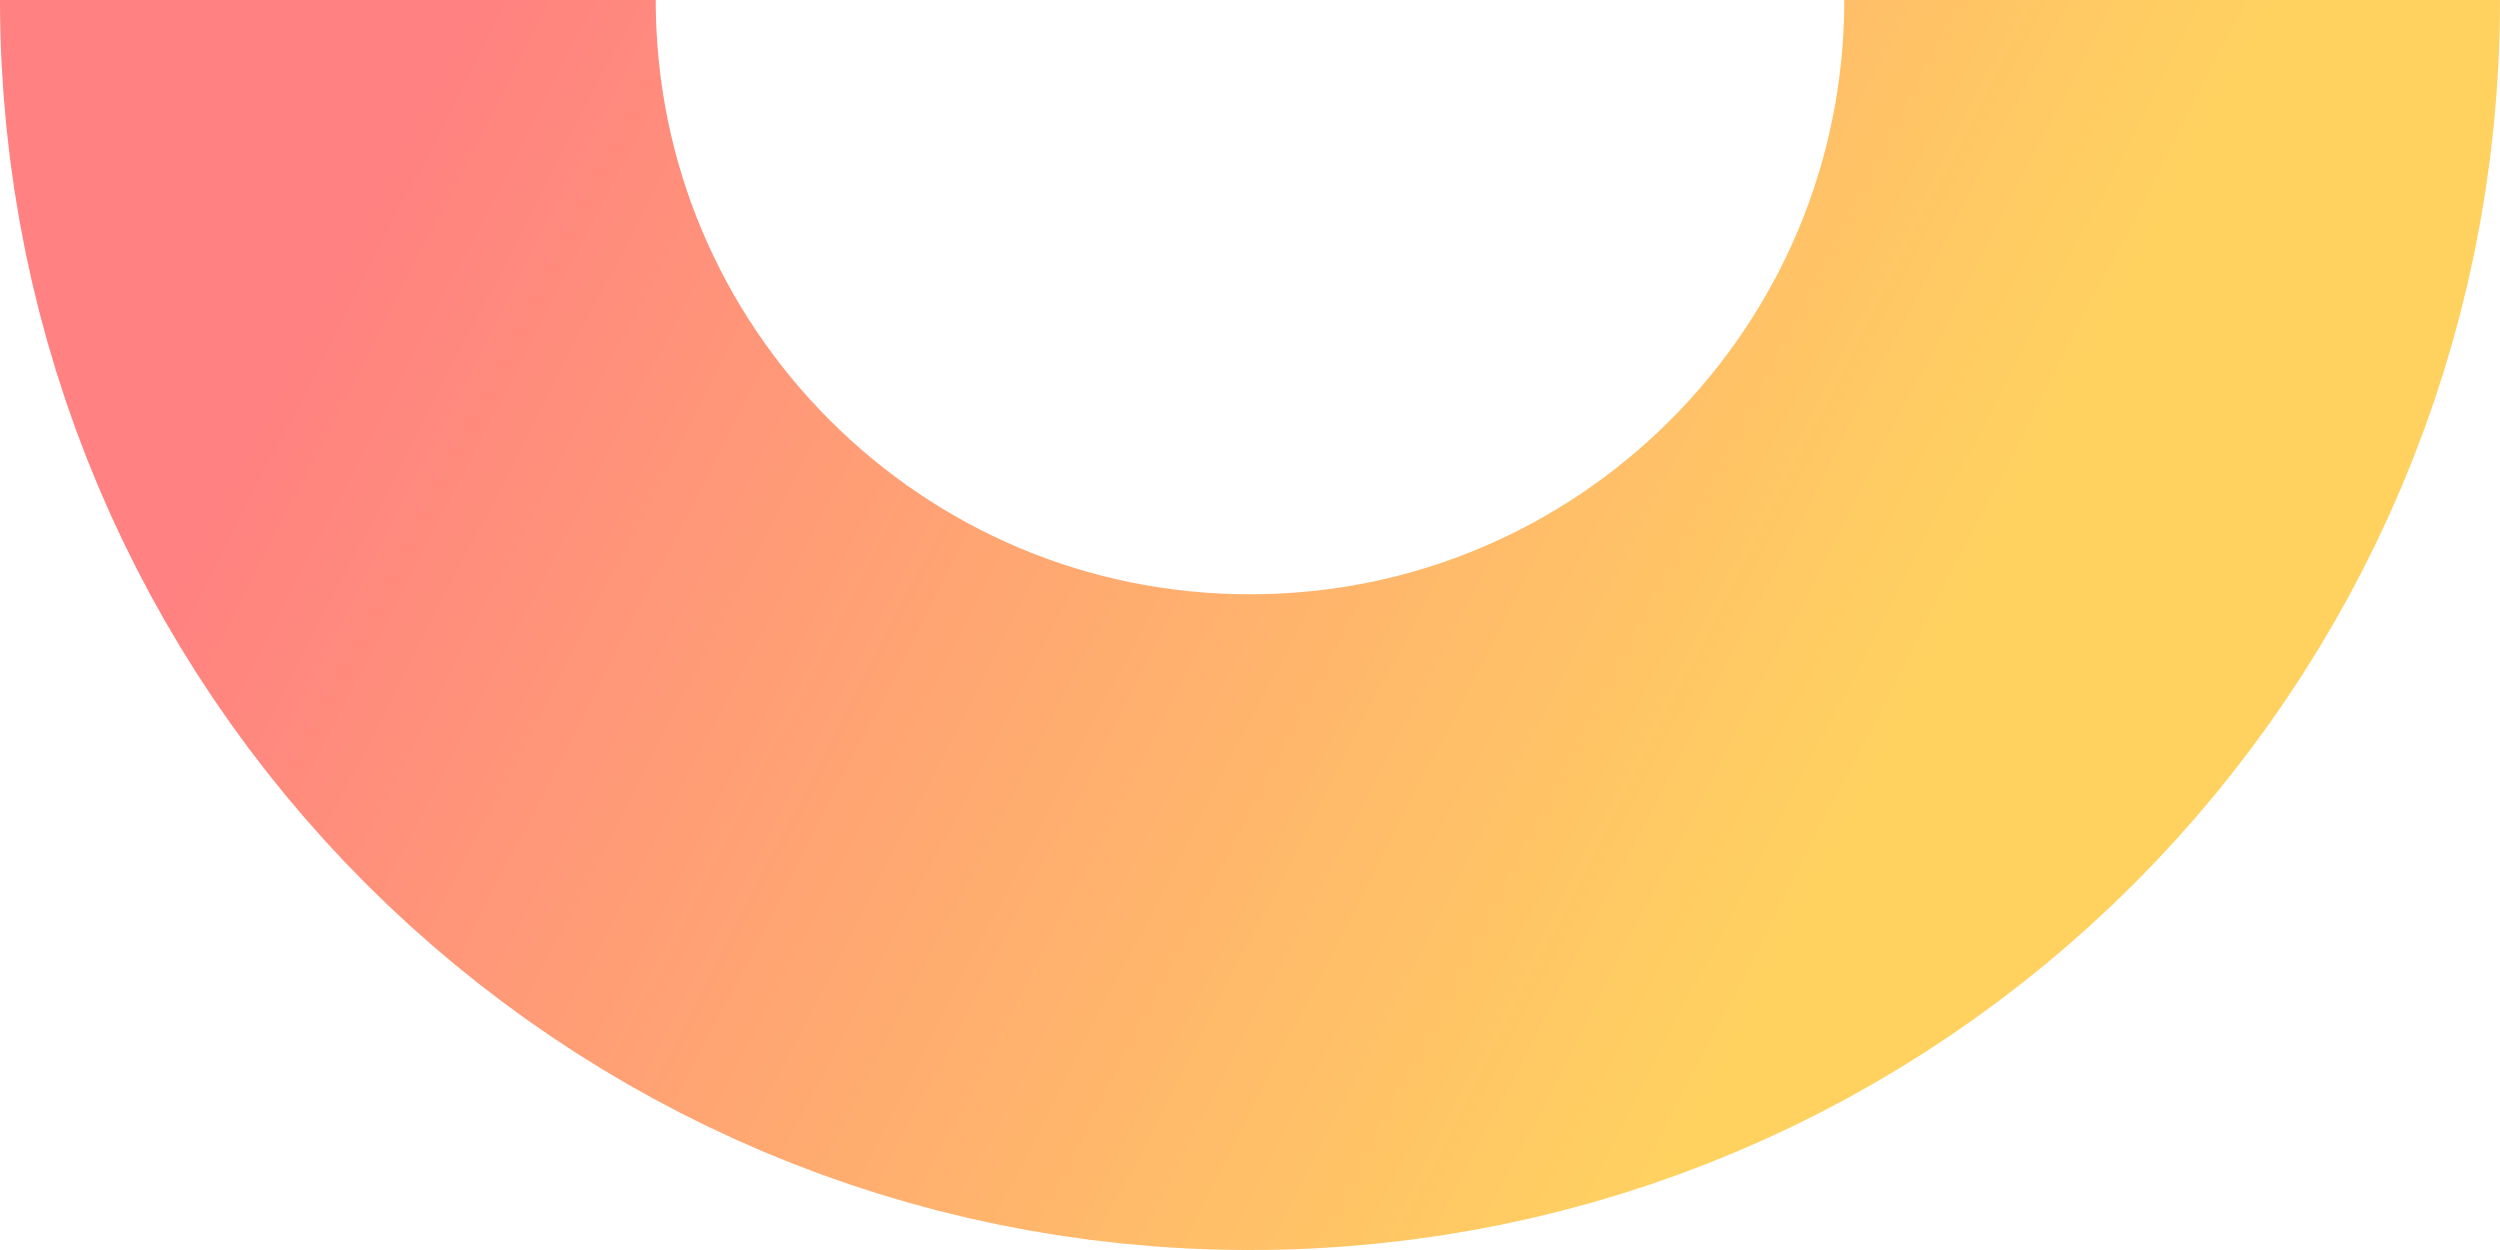
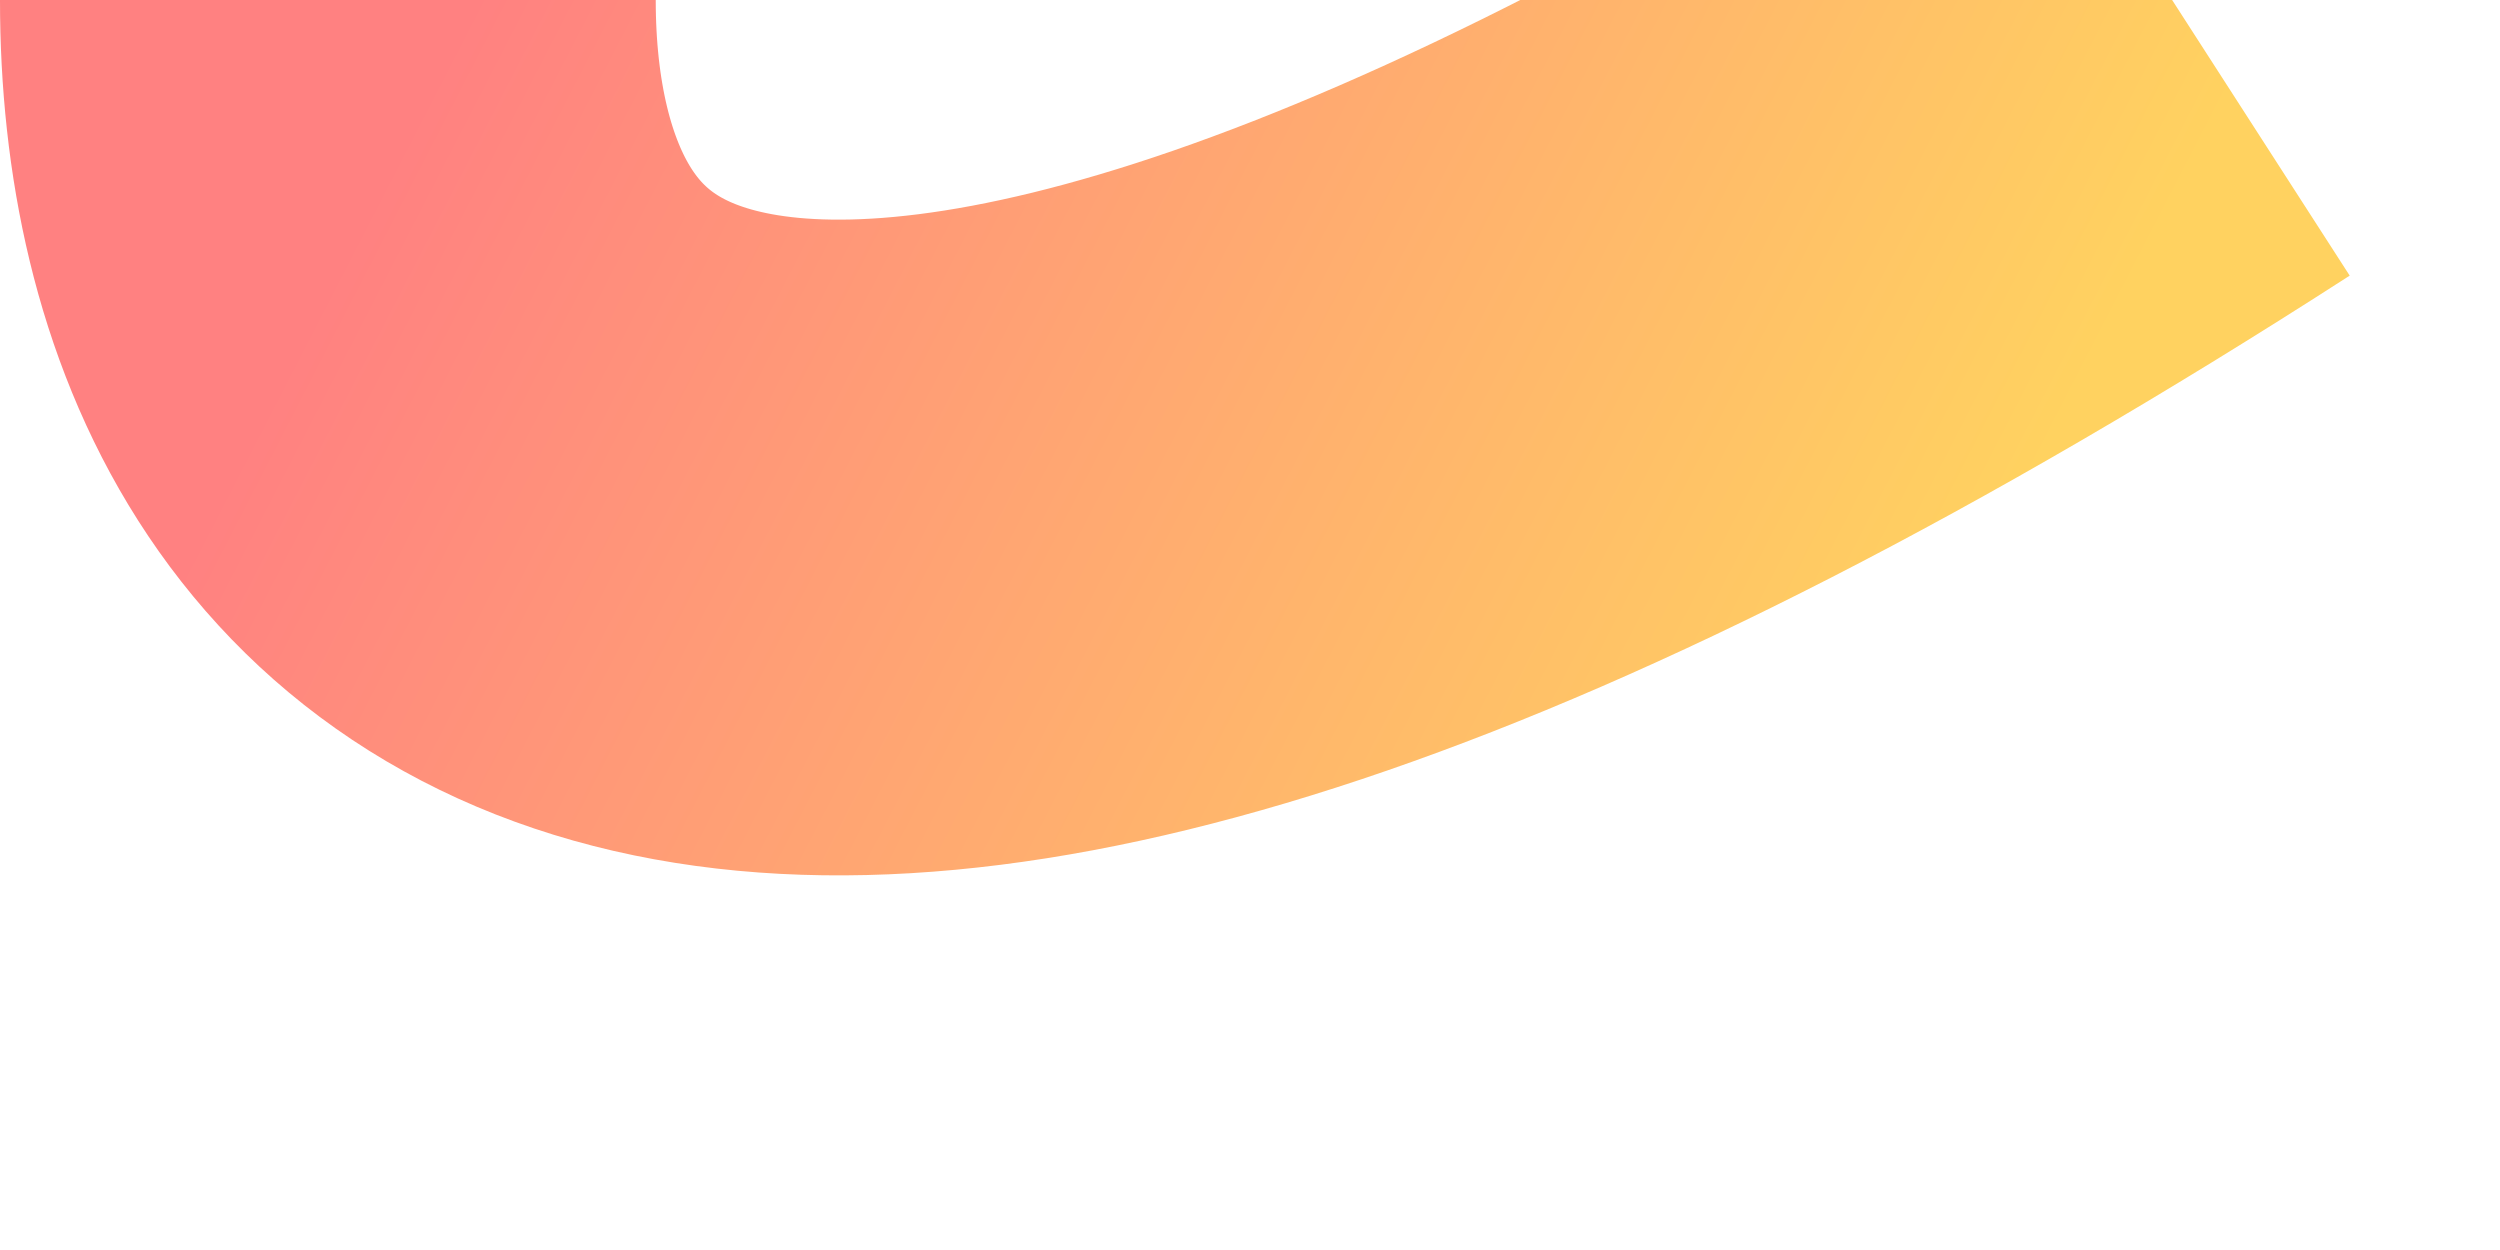
<svg xmlns="http://www.w3.org/2000/svg" width="122" height="61" viewBox="0 0 122 61" fill="none">
-   <path d="M106 0C106 24.853 85.853 45 61 45C36.147 45 16 24.853 16 0" stroke="url(#paint0_linear)" stroke-width="32" />
+   <path d="M106 0C36.147 45 16 24.853 16 0" stroke="url(#paint0_linear)" stroke-width="32" />
  <defs>
    <linearGradient id="paint0_linear" x1="96.785" y1="28.207" x2="27.096" y2="-7.735" gradientUnits="userSpaceOnUse">
      <stop stop-color="#FFD260" />
      <stop offset="1" stop-color="#FF8181" />
    </linearGradient>
  </defs>
</svg>